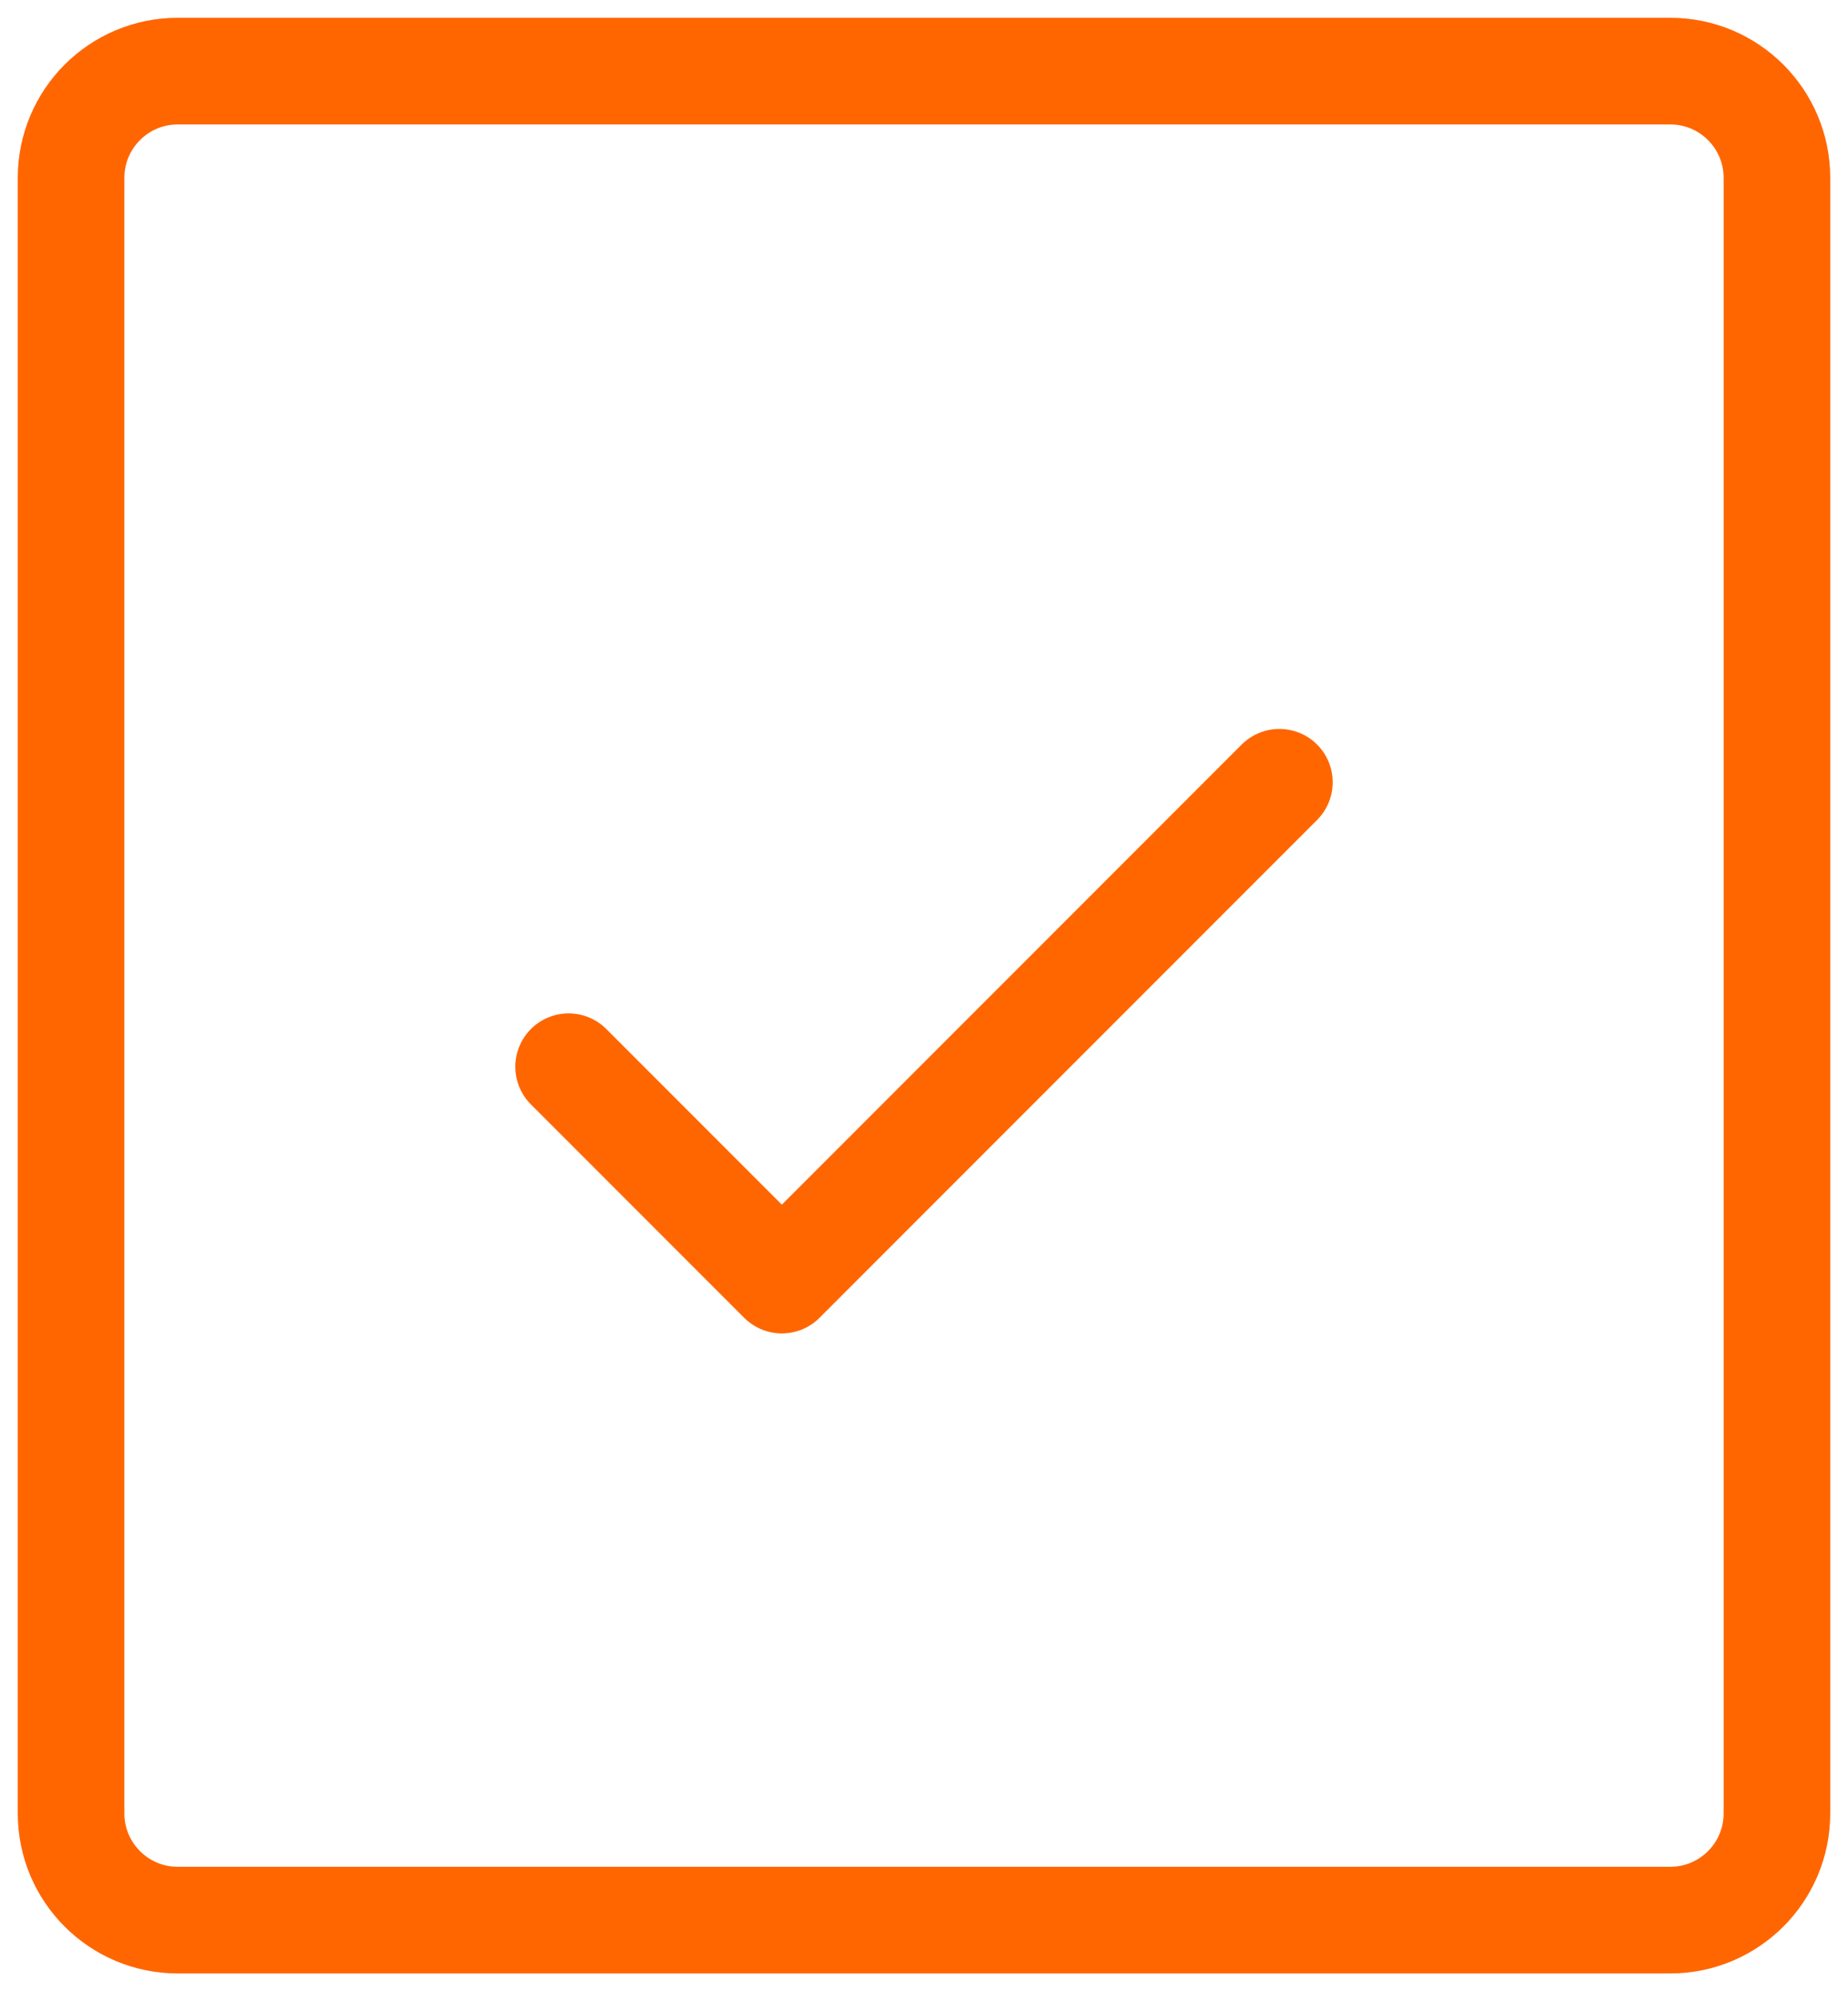
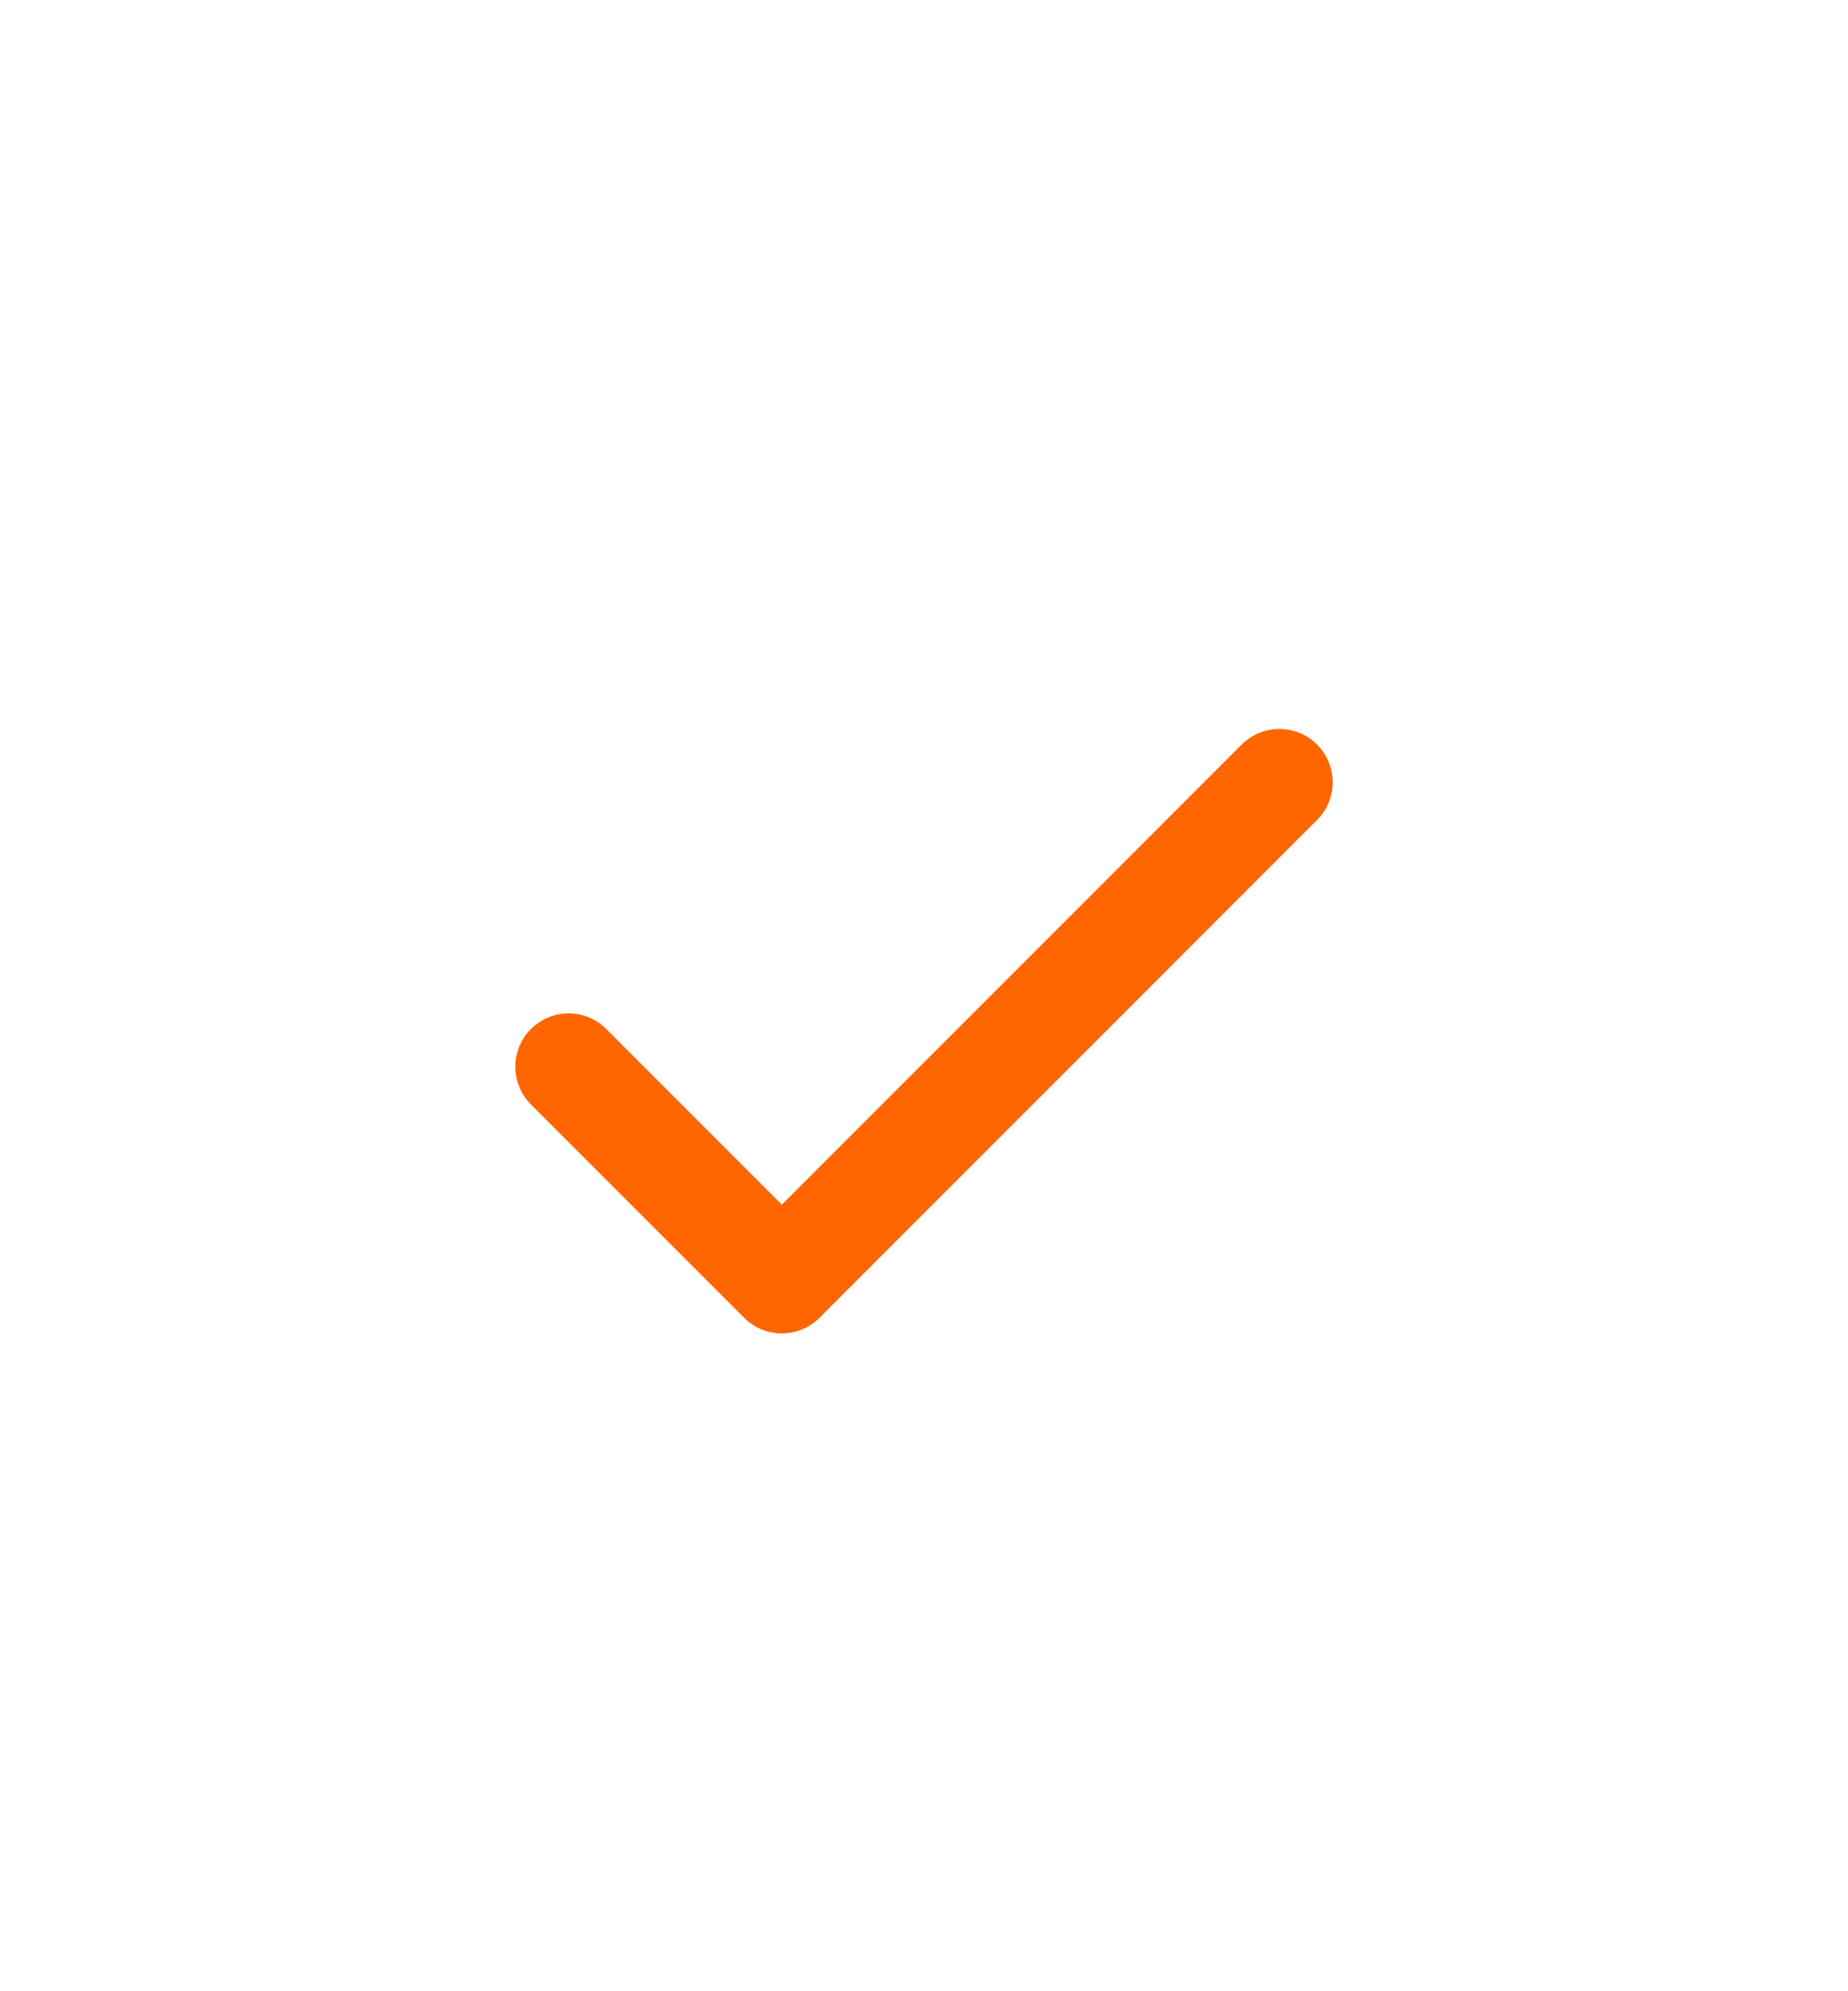
<svg xmlns="http://www.w3.org/2000/svg" width="26" height="28" viewBox="0 0 26 28" fill="none">
-   <path d="M1 2.5C1 1.672 1.672 1 2.5 1H23.5C24.328 1 25 1.672 25 2.5V25.5C25 26.328 24.328 27 23.5 27H2.5C1.672 27 1 26.328 1 25.5V2.5Z" stroke="#FF6600" stroke-width="1.5" />
  <path d="M8 15L11 18L18 11" stroke="#FF6600" stroke-width="1.5" stroke-linecap="round" stroke-linejoin="round" />
</svg>